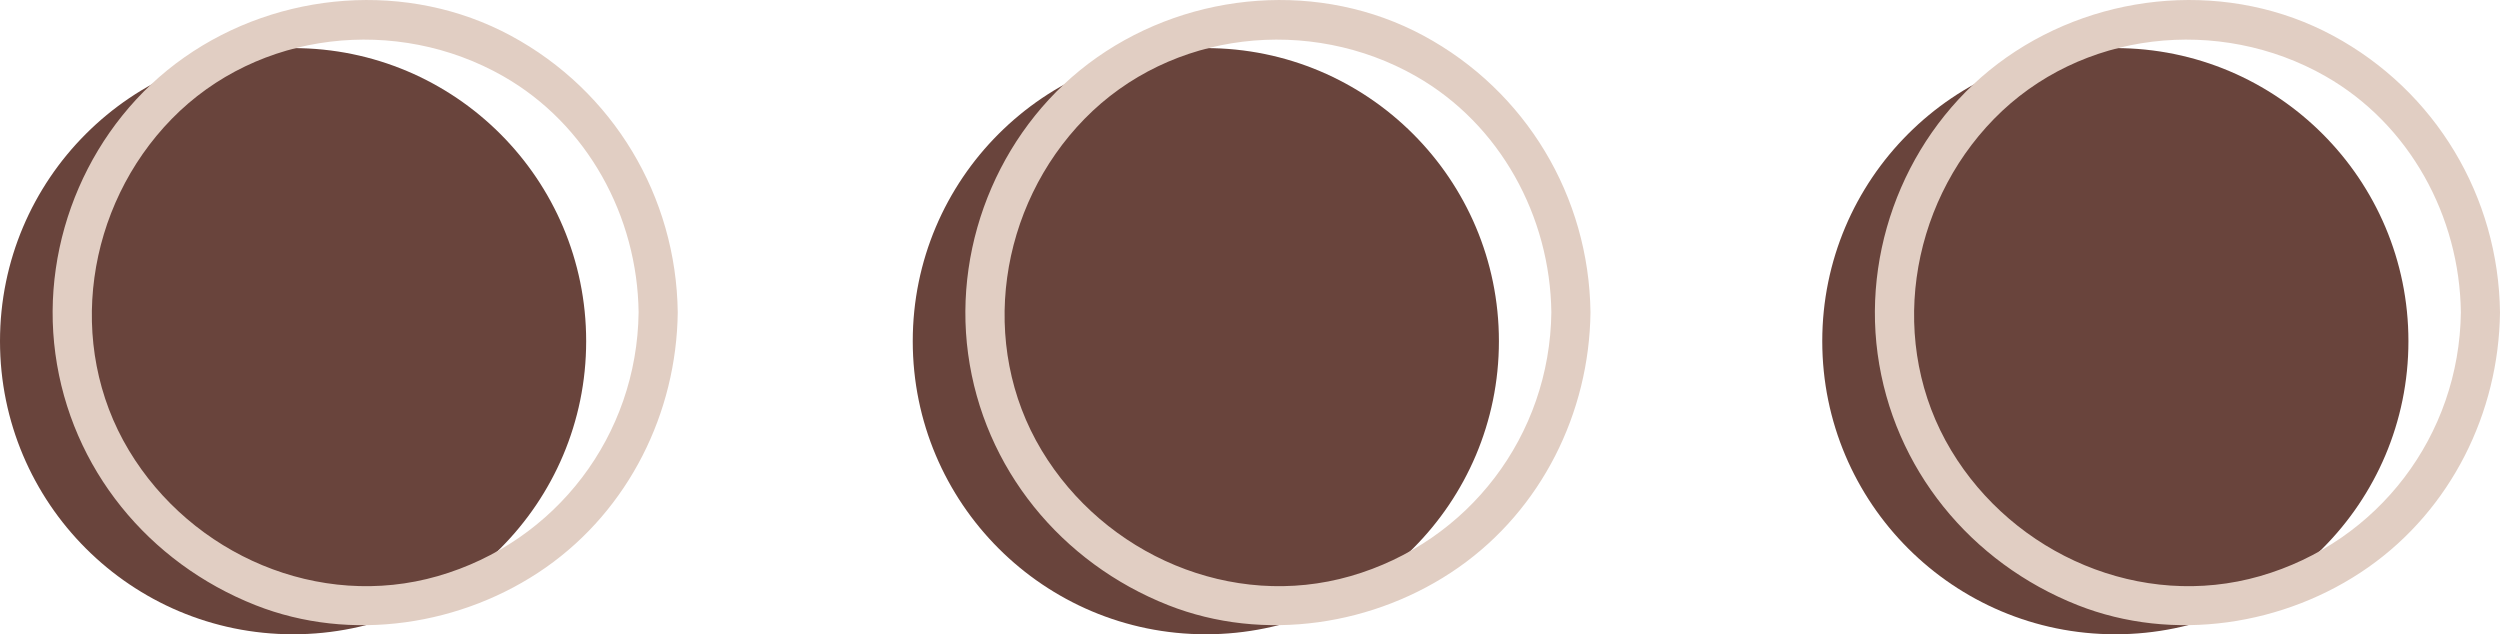
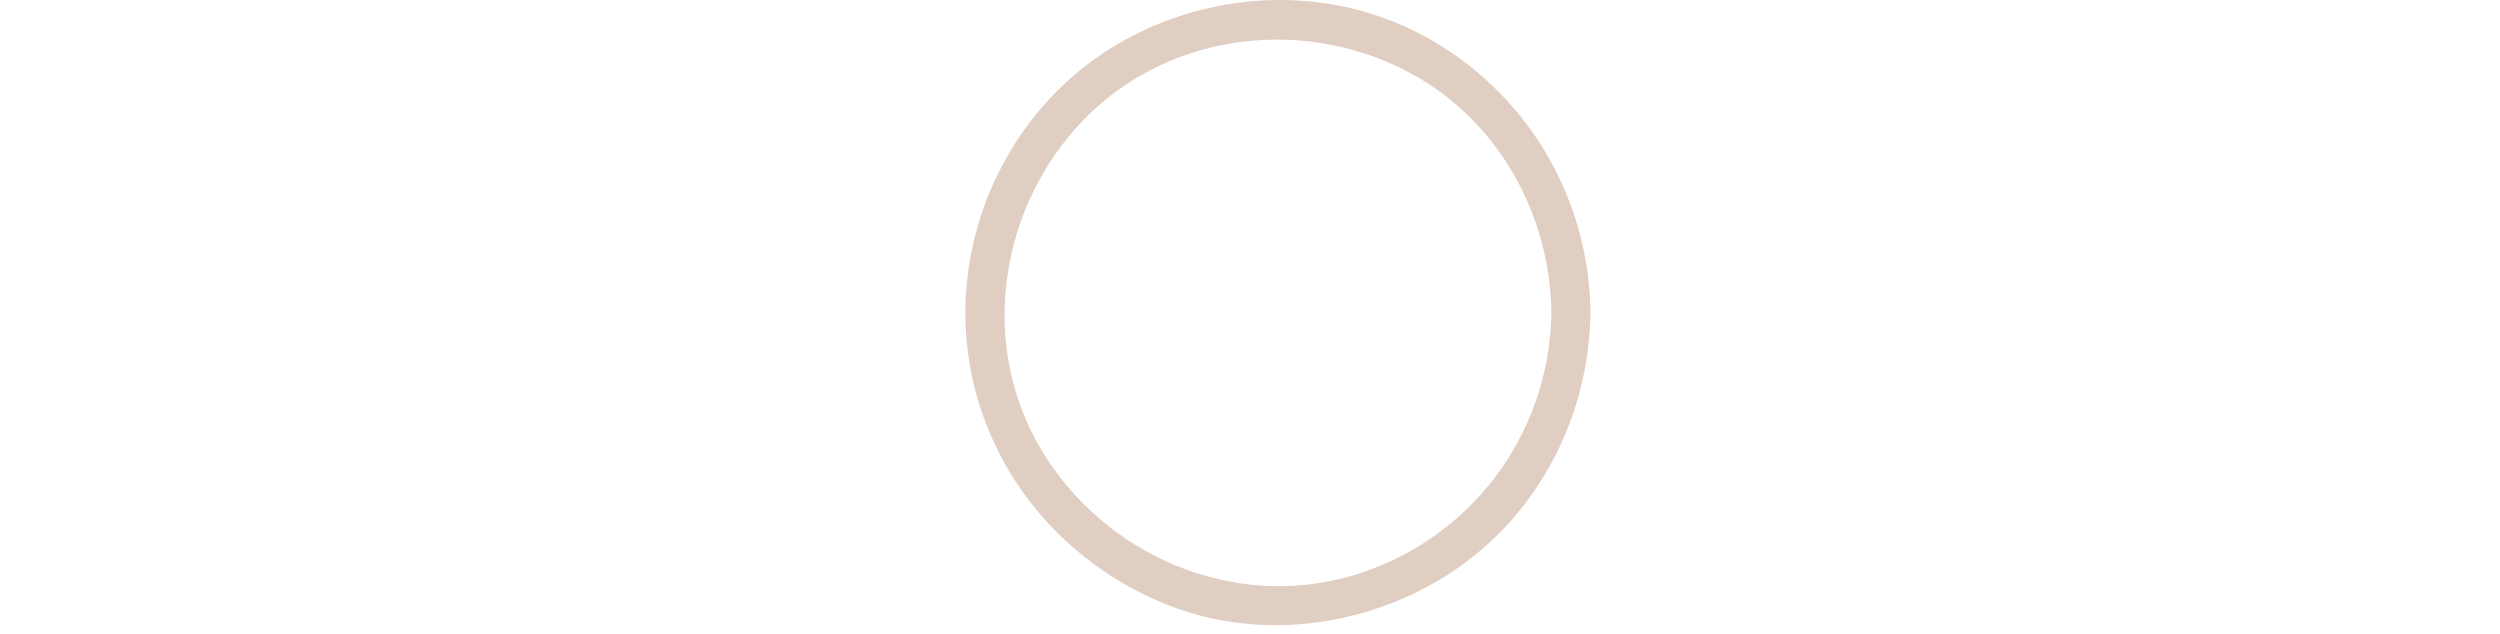
<svg xmlns="http://www.w3.org/2000/svg" fill="#000000" height="121.56pt" version="1.1" viewBox="0 0 479.13 121.56" width="479.13pt">
  <g id="surface1">
    <g id="change1_1">
-       <path d="m56.172 9.219c31.023 0 56.168 25.148 56.168 56.168 0 31.023-25.145 56.173-56.168 56.173-31.024 0-56.172-25.15-56.172-56.173 0-31.02 25.148-56.168 56.172-56.168" fill="#69443c" />
-     </g>
+       </g>
    <g id="change1_2">
-       <path d="m231.1 9.219c31.02 0 56.17 25.148 56.17 56.168 0 31.023-25.15 56.173-56.17 56.173s-56.17-25.15-56.17-56.173c0-31.02 25.15-56.168 56.17-56.168" fill="#69443c" />
-     </g>
+       </g>
    <g id="change1_3">
-       <path d="m405.41 9.219c31.02 0 56.17 25.148 56.17 56.168 0 31.023-25.15 56.173-56.17 56.173s-56.17-25.15-56.17-56.173c0-31.02 25.15-56.168 56.17-56.168" fill="#69443c" />
-     </g>
+       </g>
    <g id="change2_1">
-       <path d="m122.39 59.867c-0.28 23.571-15.81 44.013-38.48 50.543-22.769 6.56-47.168-4.09-59.199-24.086-12.238-20.344-8.145-46.801 8.195-63.527 16.578-16.965 43.192-19.789 63.528-8.195 16.156 9.21 25.736 26.878 25.956 45.265 0.06 4.832 7.57 4.84 7.5 0-0.27-22.234-12.38-42.445-31.976-53.019-19.695-10.625-44.406-8.606-62.582 4.14-18.031 12.645-27.676 35.039-24.719 56.817 2.985 21.996 17.848 40.075 38.348 48.175 18.281 7.23 39.73 3.93 55.659-7.23 15.89-11.152 25.04-29.613 25.27-48.883 0.06-4.84-7.44-4.832-7.5 0" fill="#e1cec3" />
-     </g>
+       </g>
    <g id="change2_2">
      <path d="m297.32 59.867c-0.28 23.571-15.81 44.013-38.48 50.543-22.77 6.56-47.17-4.09-59.2-24.086-12.24-20.344-8.14-46.801 8.2-63.527 16.57-16.965 43.19-19.789 63.52-8.195 16.16 9.21 25.74 26.878 25.96 45.265 0.06 4.832 7.56 4.84 7.5 0-0.27-22.234-12.38-42.445-31.98-53.019-19.69-10.625-44.4-8.606-62.58 4.14-18.03 12.645-27.67 35.039-24.72 56.817 2.98 21.996 17.85 40.075 38.35 48.175 18.28 7.22 39.73 3.93 55.66-7.24 15.89-11.142 25.04-29.603 25.27-48.873 0.06-4.84-7.44-4.832-7.5 0" fill="#e1cec3" />
    </g>
    <g id="change2_3">
-       <path d="m471.63 59.867c-0.29 23.571-15.81 44.013-38.48 50.543-22.77 6.56-47.17-4.09-59.2-24.086-12.24-20.344-8.15-46.801 8.2-63.527 16.57-16.965 43.19-19.789 63.52-8.195 16.15 9.21 25.74 26.878 25.96 45.265 0.07 4.832 7.57 4.84 7.5 0-0.27-22.234-12.38-42.445-31.98-53.019-19.69-10.625-44.4-8.61-62.58 4.14-18.03 12.645-27.67 35.039-24.72 56.817 2.99 21.996 17.85 40.075 38.35 48.175 18.28 7.22 39.73 3.93 55.66-7.24 15.89-11.142 25.04-29.603 25.27-48.873 0.07-4.84-7.43-4.832-7.5 0" fill="#e1cec3" />
-     </g>
+       </g>
  </g>
</svg>